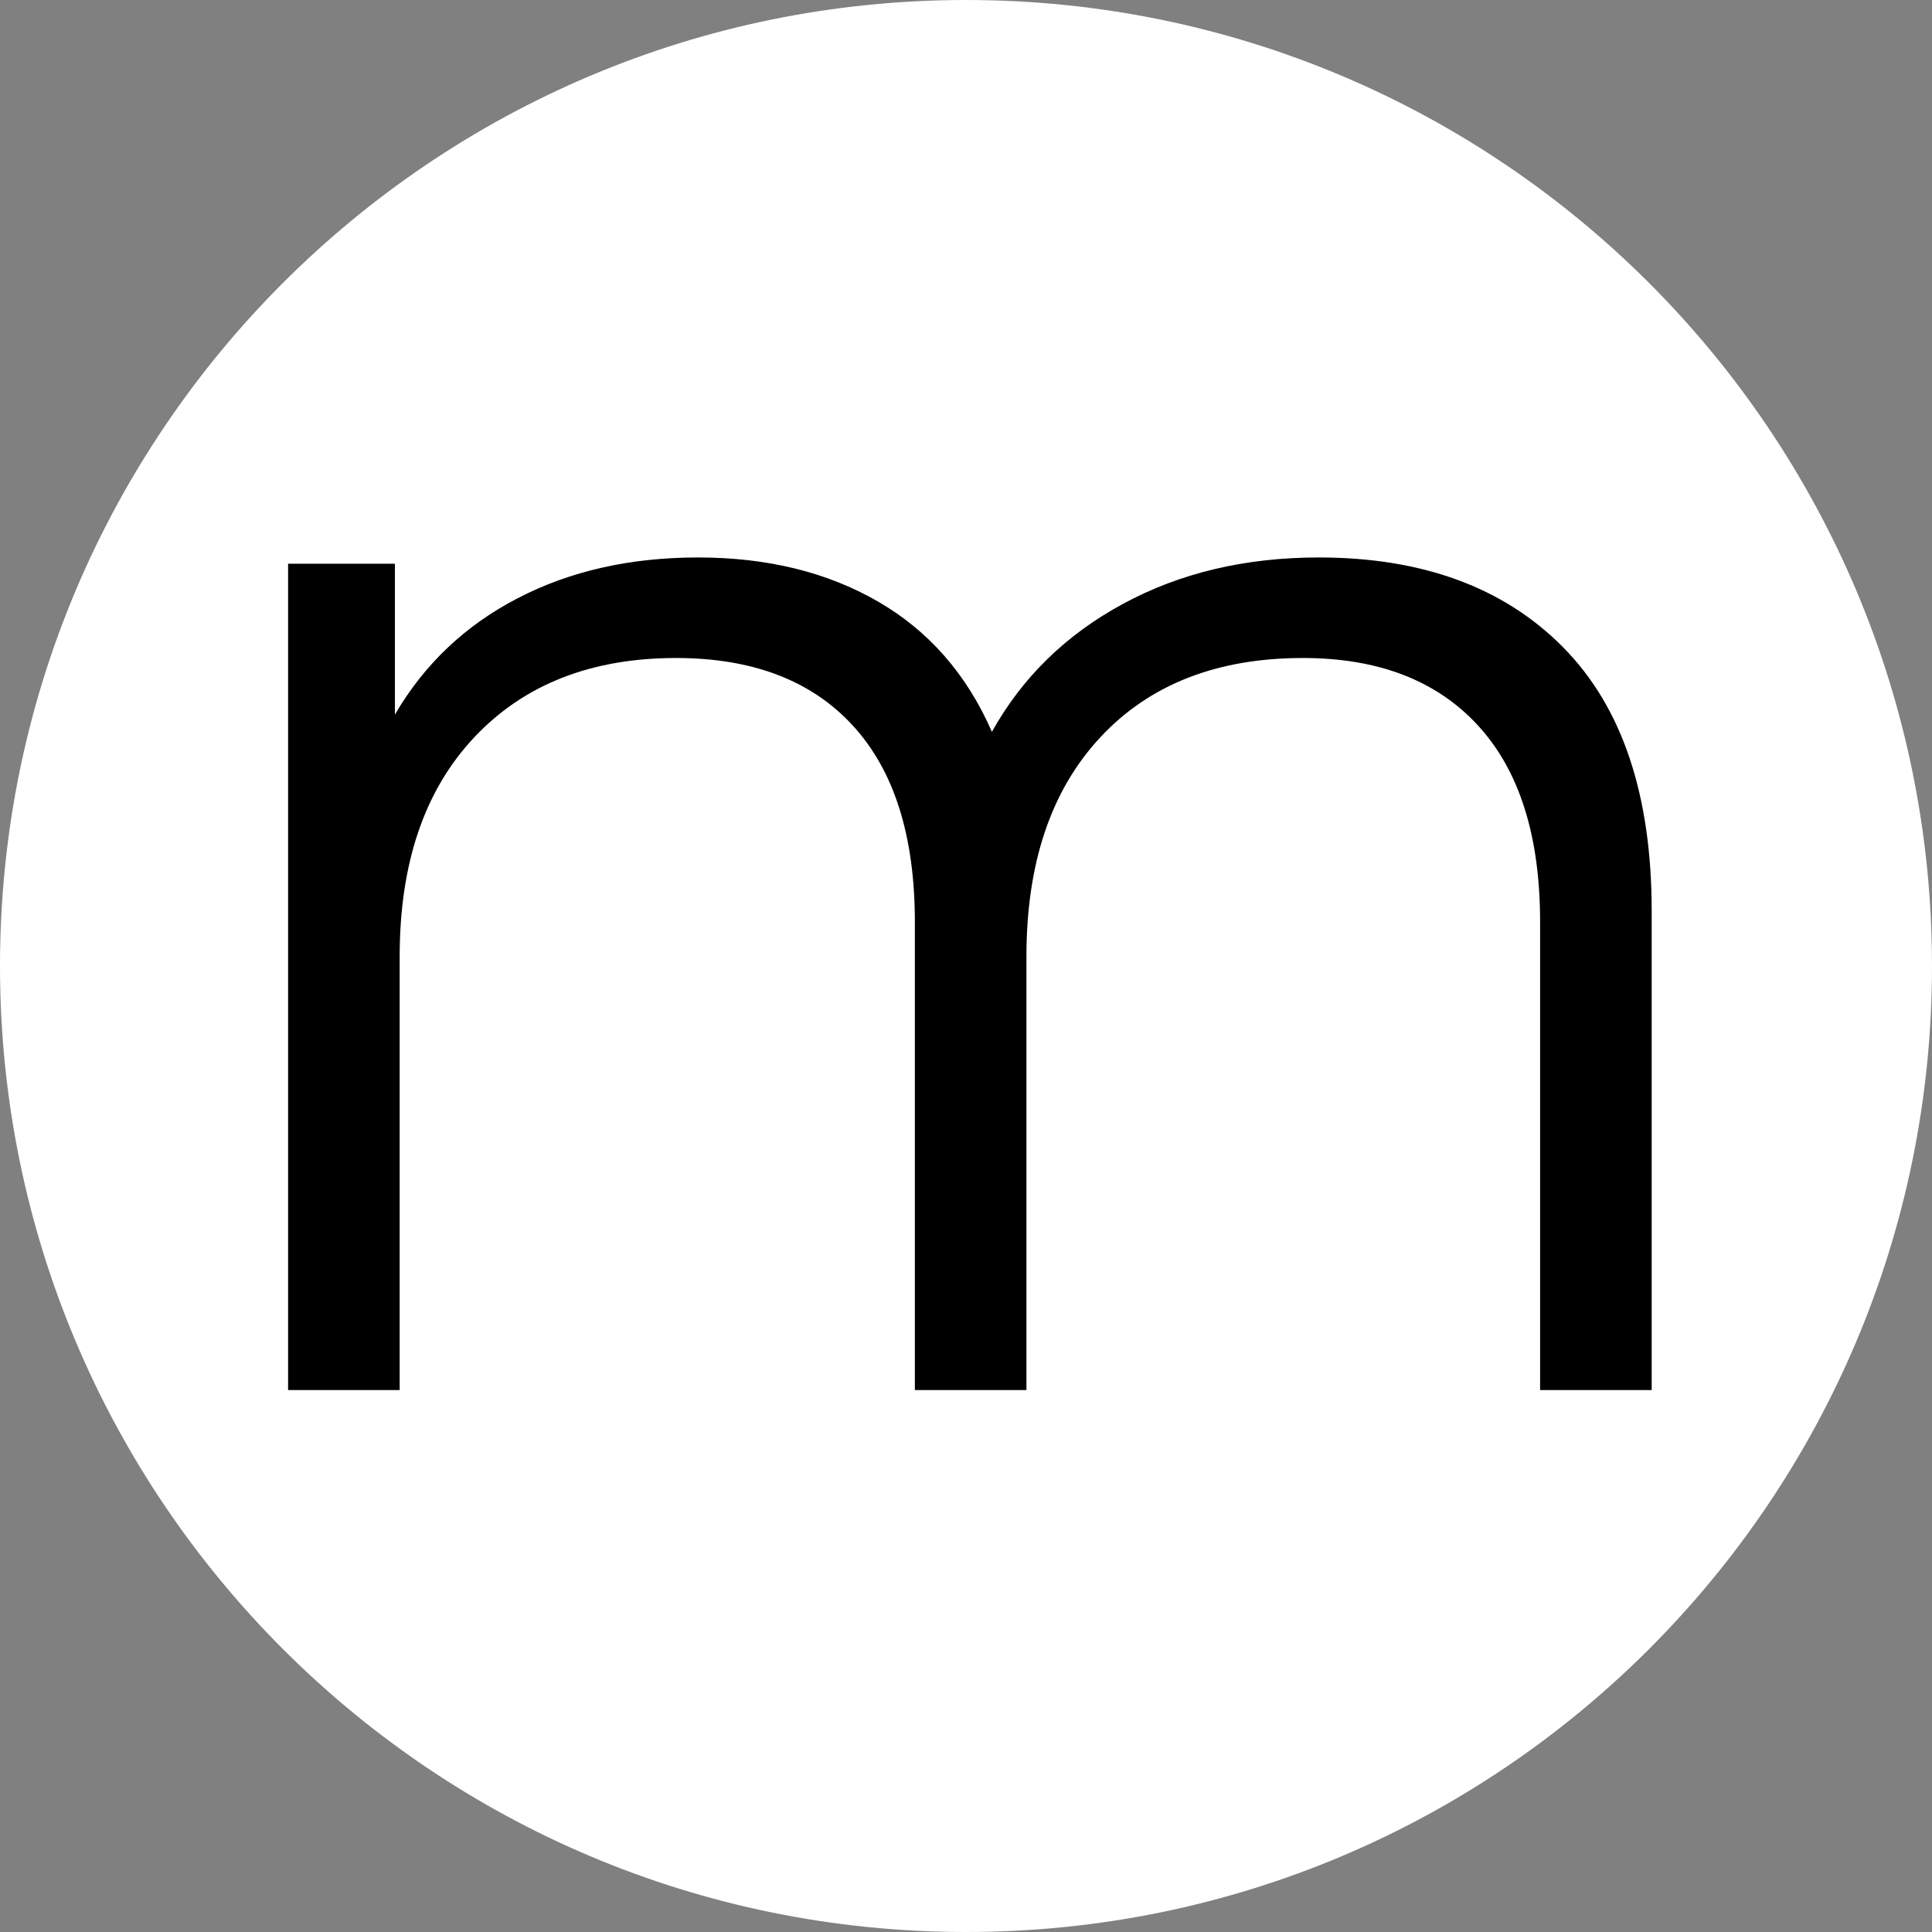
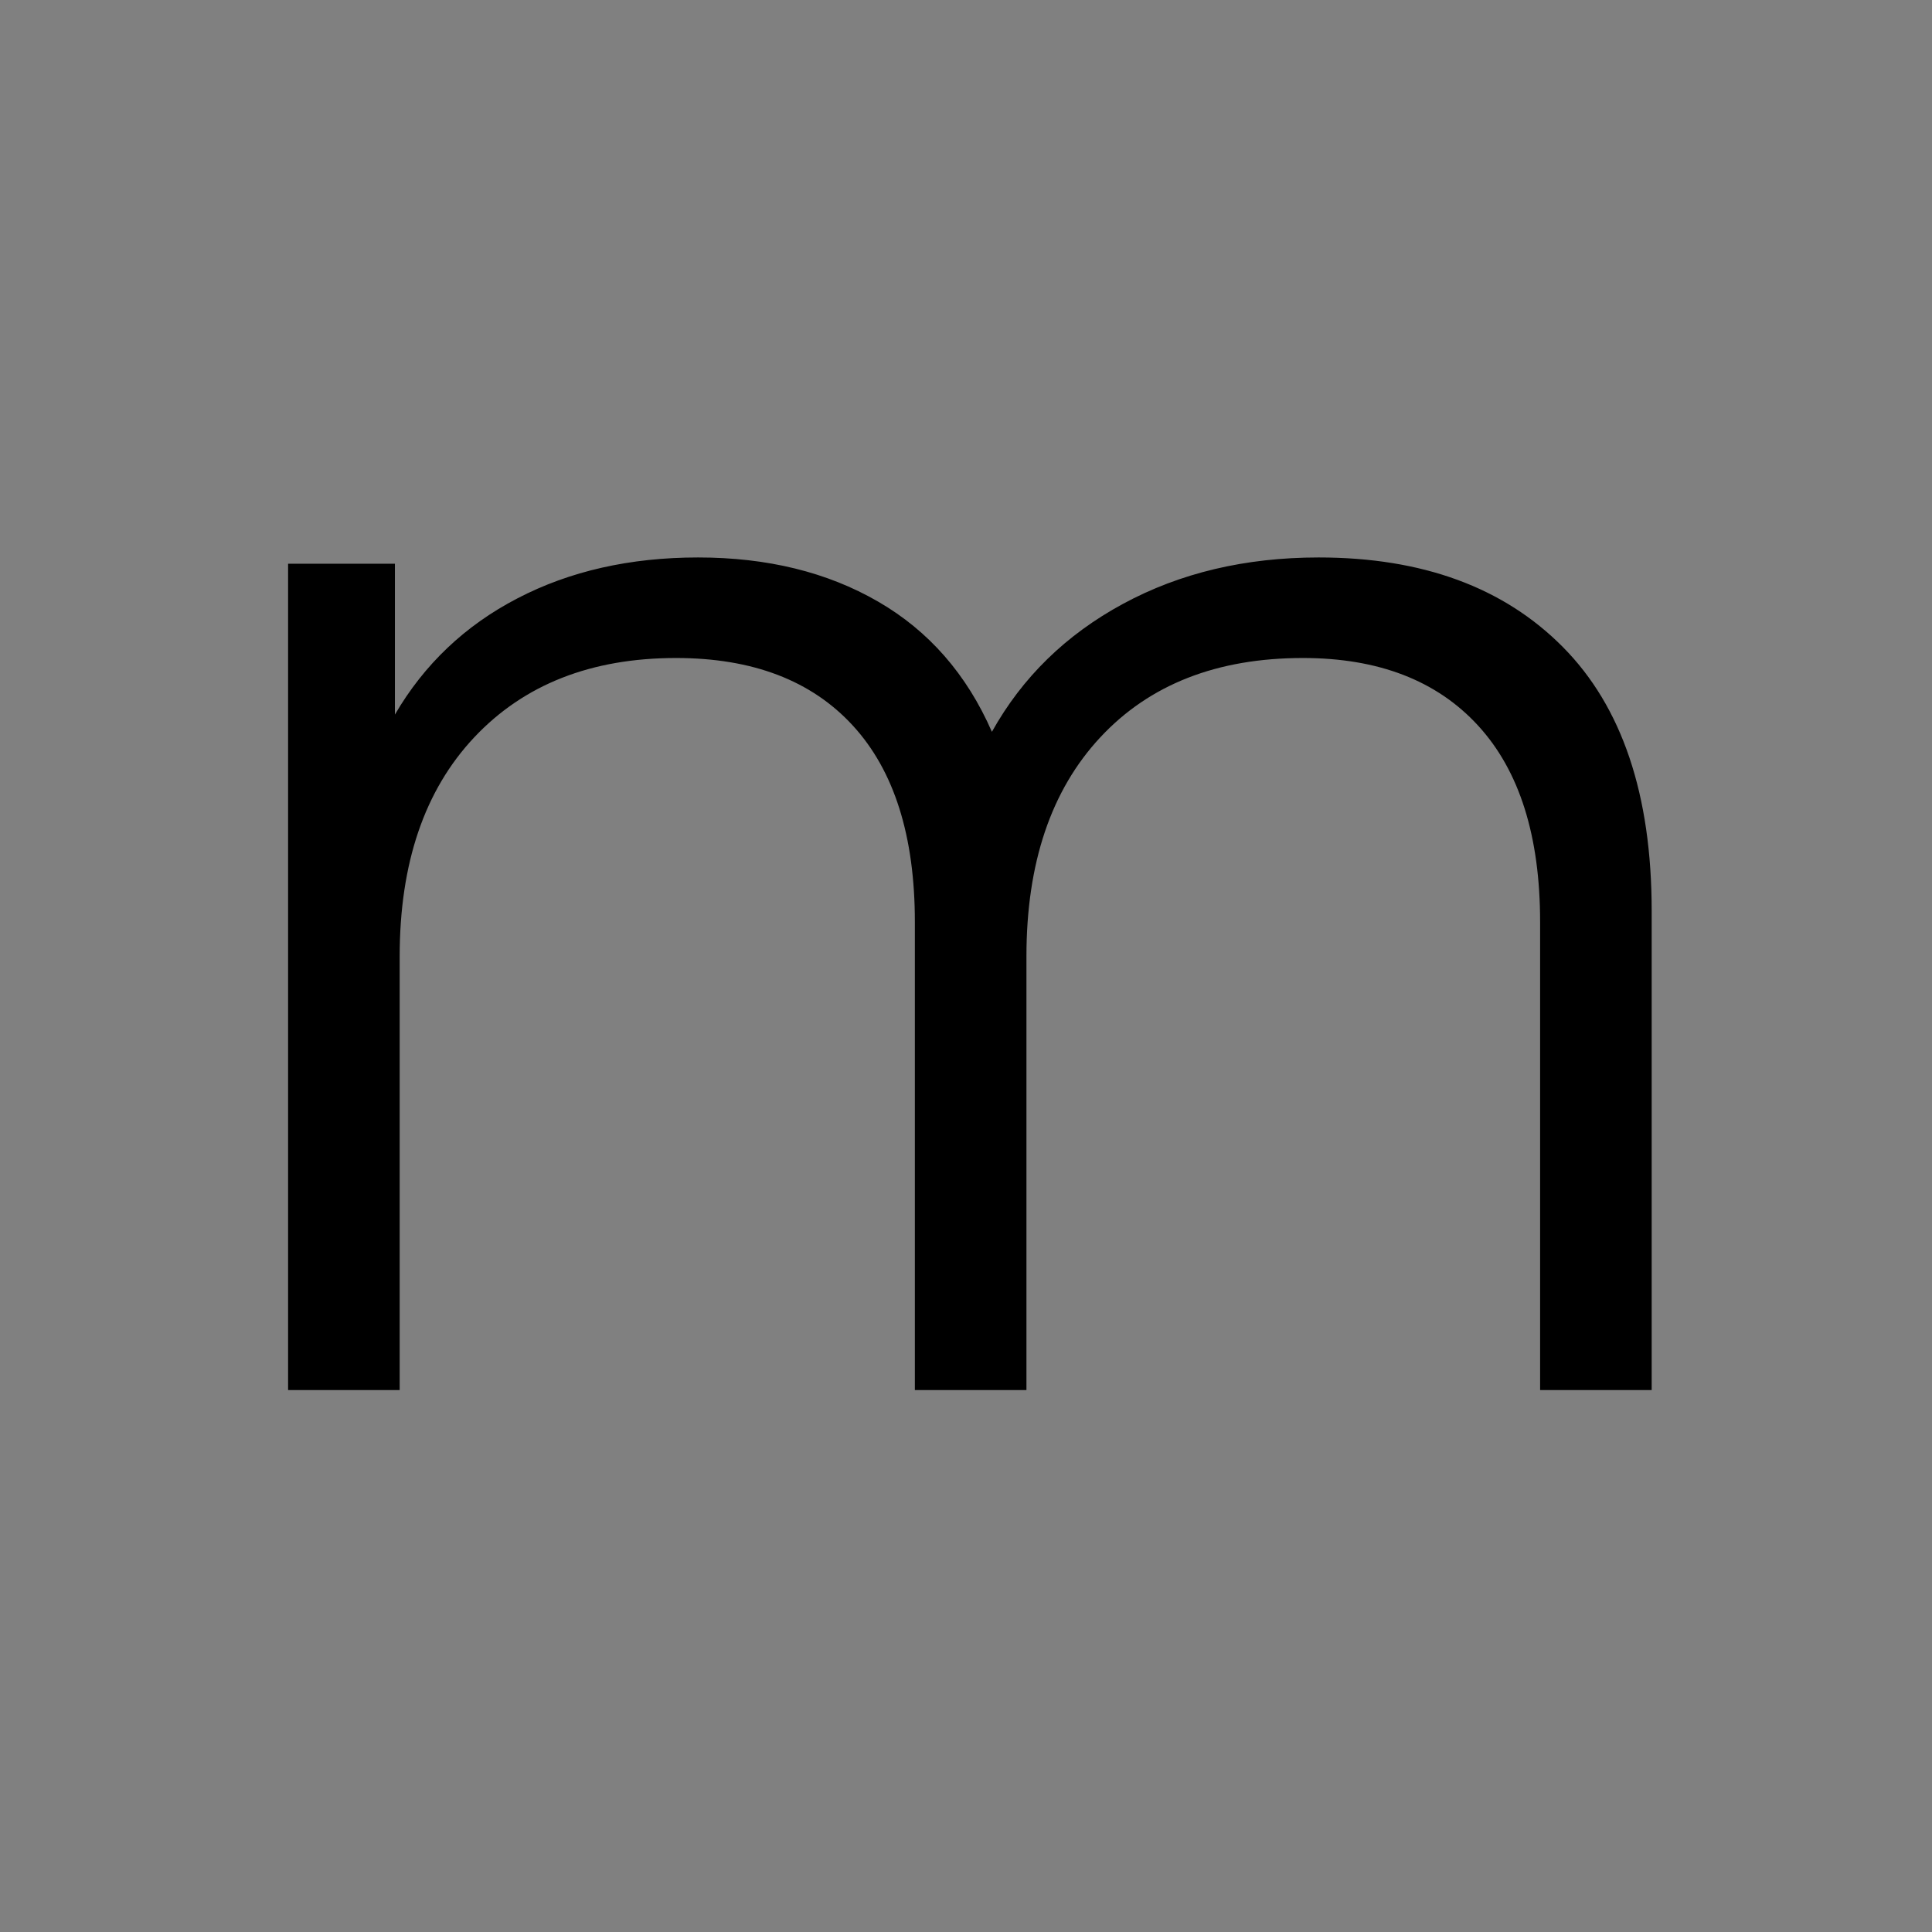
<svg xmlns="http://www.w3.org/2000/svg" width="500" zoomAndPan="magnify" viewBox="0 0 375 375" height="500" preserveAspectRatio="xMidYMid meet" version="1.0">
  <rect x="0" y="0" width="375" height="375" fill="#808080" stroke="none" />
  <defs>
    <g />
    <clipPath id="94323396a9">
      <path d="M 187.5 0 C 83.945 0 0 83.945 0 187.5 C 0 291.055 83.945 375 187.5 375 C 291.055 375 375 291.055 375 187.5 C 375 83.945 291.055 0 187.5 0 Z M 187.5 0 " clip-rule="nonzero" />
    </clipPath>
    <clipPath id="e3be1f93a3">
      <path d="M 0 0 L 375 0 L 375 375 L 0 375 Z M 0 0 " clip-rule="nonzero" />
    </clipPath>
    <clipPath id="34b5b7b3a6">
-       <path d="M 187.5 0 C 83.945 0 0 83.945 0 187.5 C 0 291.055 83.945 375 187.5 375 C 291.055 375 375 291.055 375 187.5 C 375 83.945 291.055 0 187.5 0 Z M 187.5 0 " clip-rule="nonzero" />
-     </clipPath>
+       </clipPath>
    <clipPath id="b2d09def55">
      <rect x="0" width="375" y="0" height="375" />
    </clipPath>
  </defs>
  <g clip-path="url(#94323396a9)">
    <g transform="matrix(1, 0, 0, 1, 0, 0)">
      <g clip-path="url(#b2d09def55)">
        <g clip-path="url(#e3be1f93a3)">
          <g clip-path="url(#34b5b7b3a6)">
-             <rect x="-82.5" width="540" fill="#ffffff" height="540" y="-82.5" fill-opacity="1" />
-           </g>
+             </g>
        </g>
      </g>
    </g>
  </g>
  <g fill="#000000" fill-opacity="1">
    <g transform="translate(25.731, 269.812)">
      <g>
        <path d="M 230.219 -161.609 C 250.344 -161.609 266.145 -155.812 277.625 -144.219 C 289.113 -132.633 294.859 -115.562 294.859 -93 L 294.859 0 L 273.203 0 L 273.203 -90.859 C 273.203 -107.535 269.188 -120.242 261.156 -128.984 C 253.133 -137.723 241.805 -142.094 227.172 -142.094 C 210.492 -142.094 197.379 -136.957 187.828 -126.688 C 178.273 -116.426 173.5 -102.25 173.5 -84.156 L 173.5 0 L 151.844 0 L 151.844 -90.859 C 151.844 -107.535 147.828 -120.242 139.797 -128.984 C 131.773 -137.723 120.344 -142.094 105.5 -142.094 C 89.031 -142.094 75.969 -136.957 66.312 -126.688 C 56.664 -116.426 51.844 -102.25 51.844 -84.156 L 51.844 0 L 30.188 0 L 30.188 -160.391 L 50.922 -160.391 L 50.922 -131.109 C 56.609 -140.867 64.535 -148.391 74.703 -153.672 C 84.867 -158.961 96.555 -161.609 109.766 -161.609 C 123.18 -161.609 134.816 -158.758 144.672 -153.062 C 154.535 -147.375 161.91 -138.941 166.797 -127.766 C 172.691 -138.336 181.176 -146.617 192.25 -152.609 C 203.332 -158.609 215.988 -161.609 230.219 -161.609 Z M 230.219 -161.609 " />
      </g>
    </g>
  </g>
</svg>